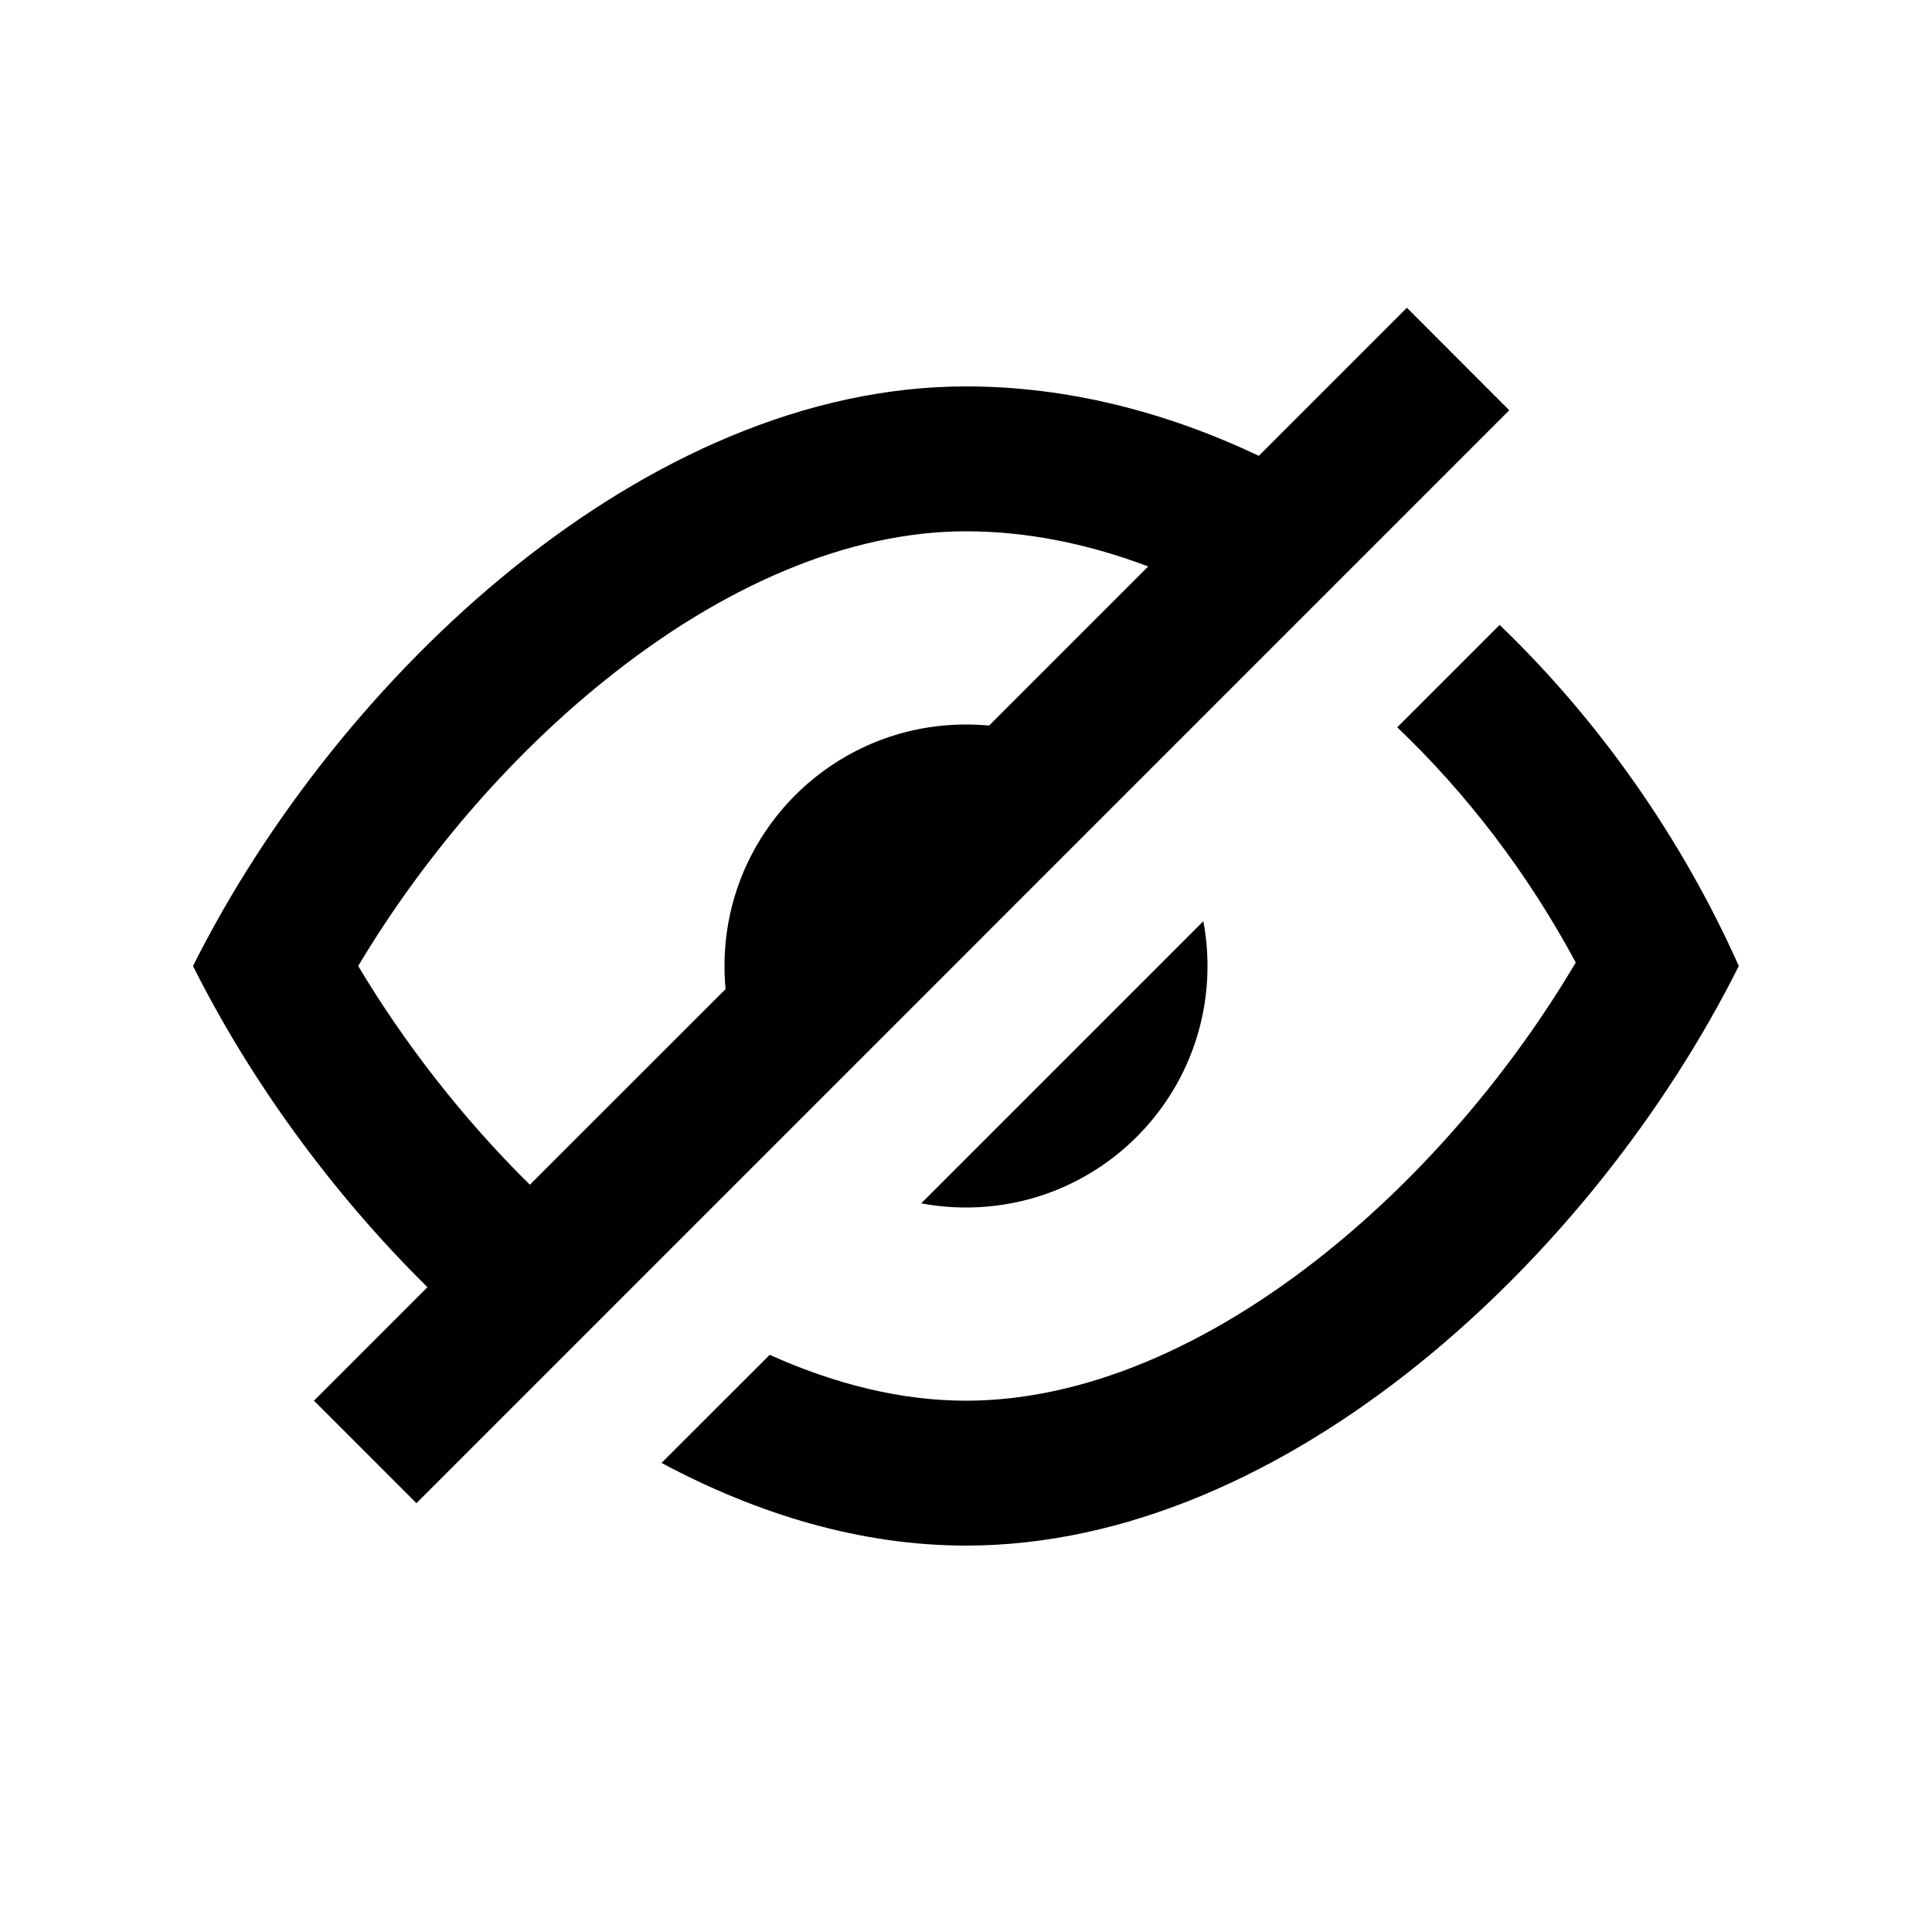
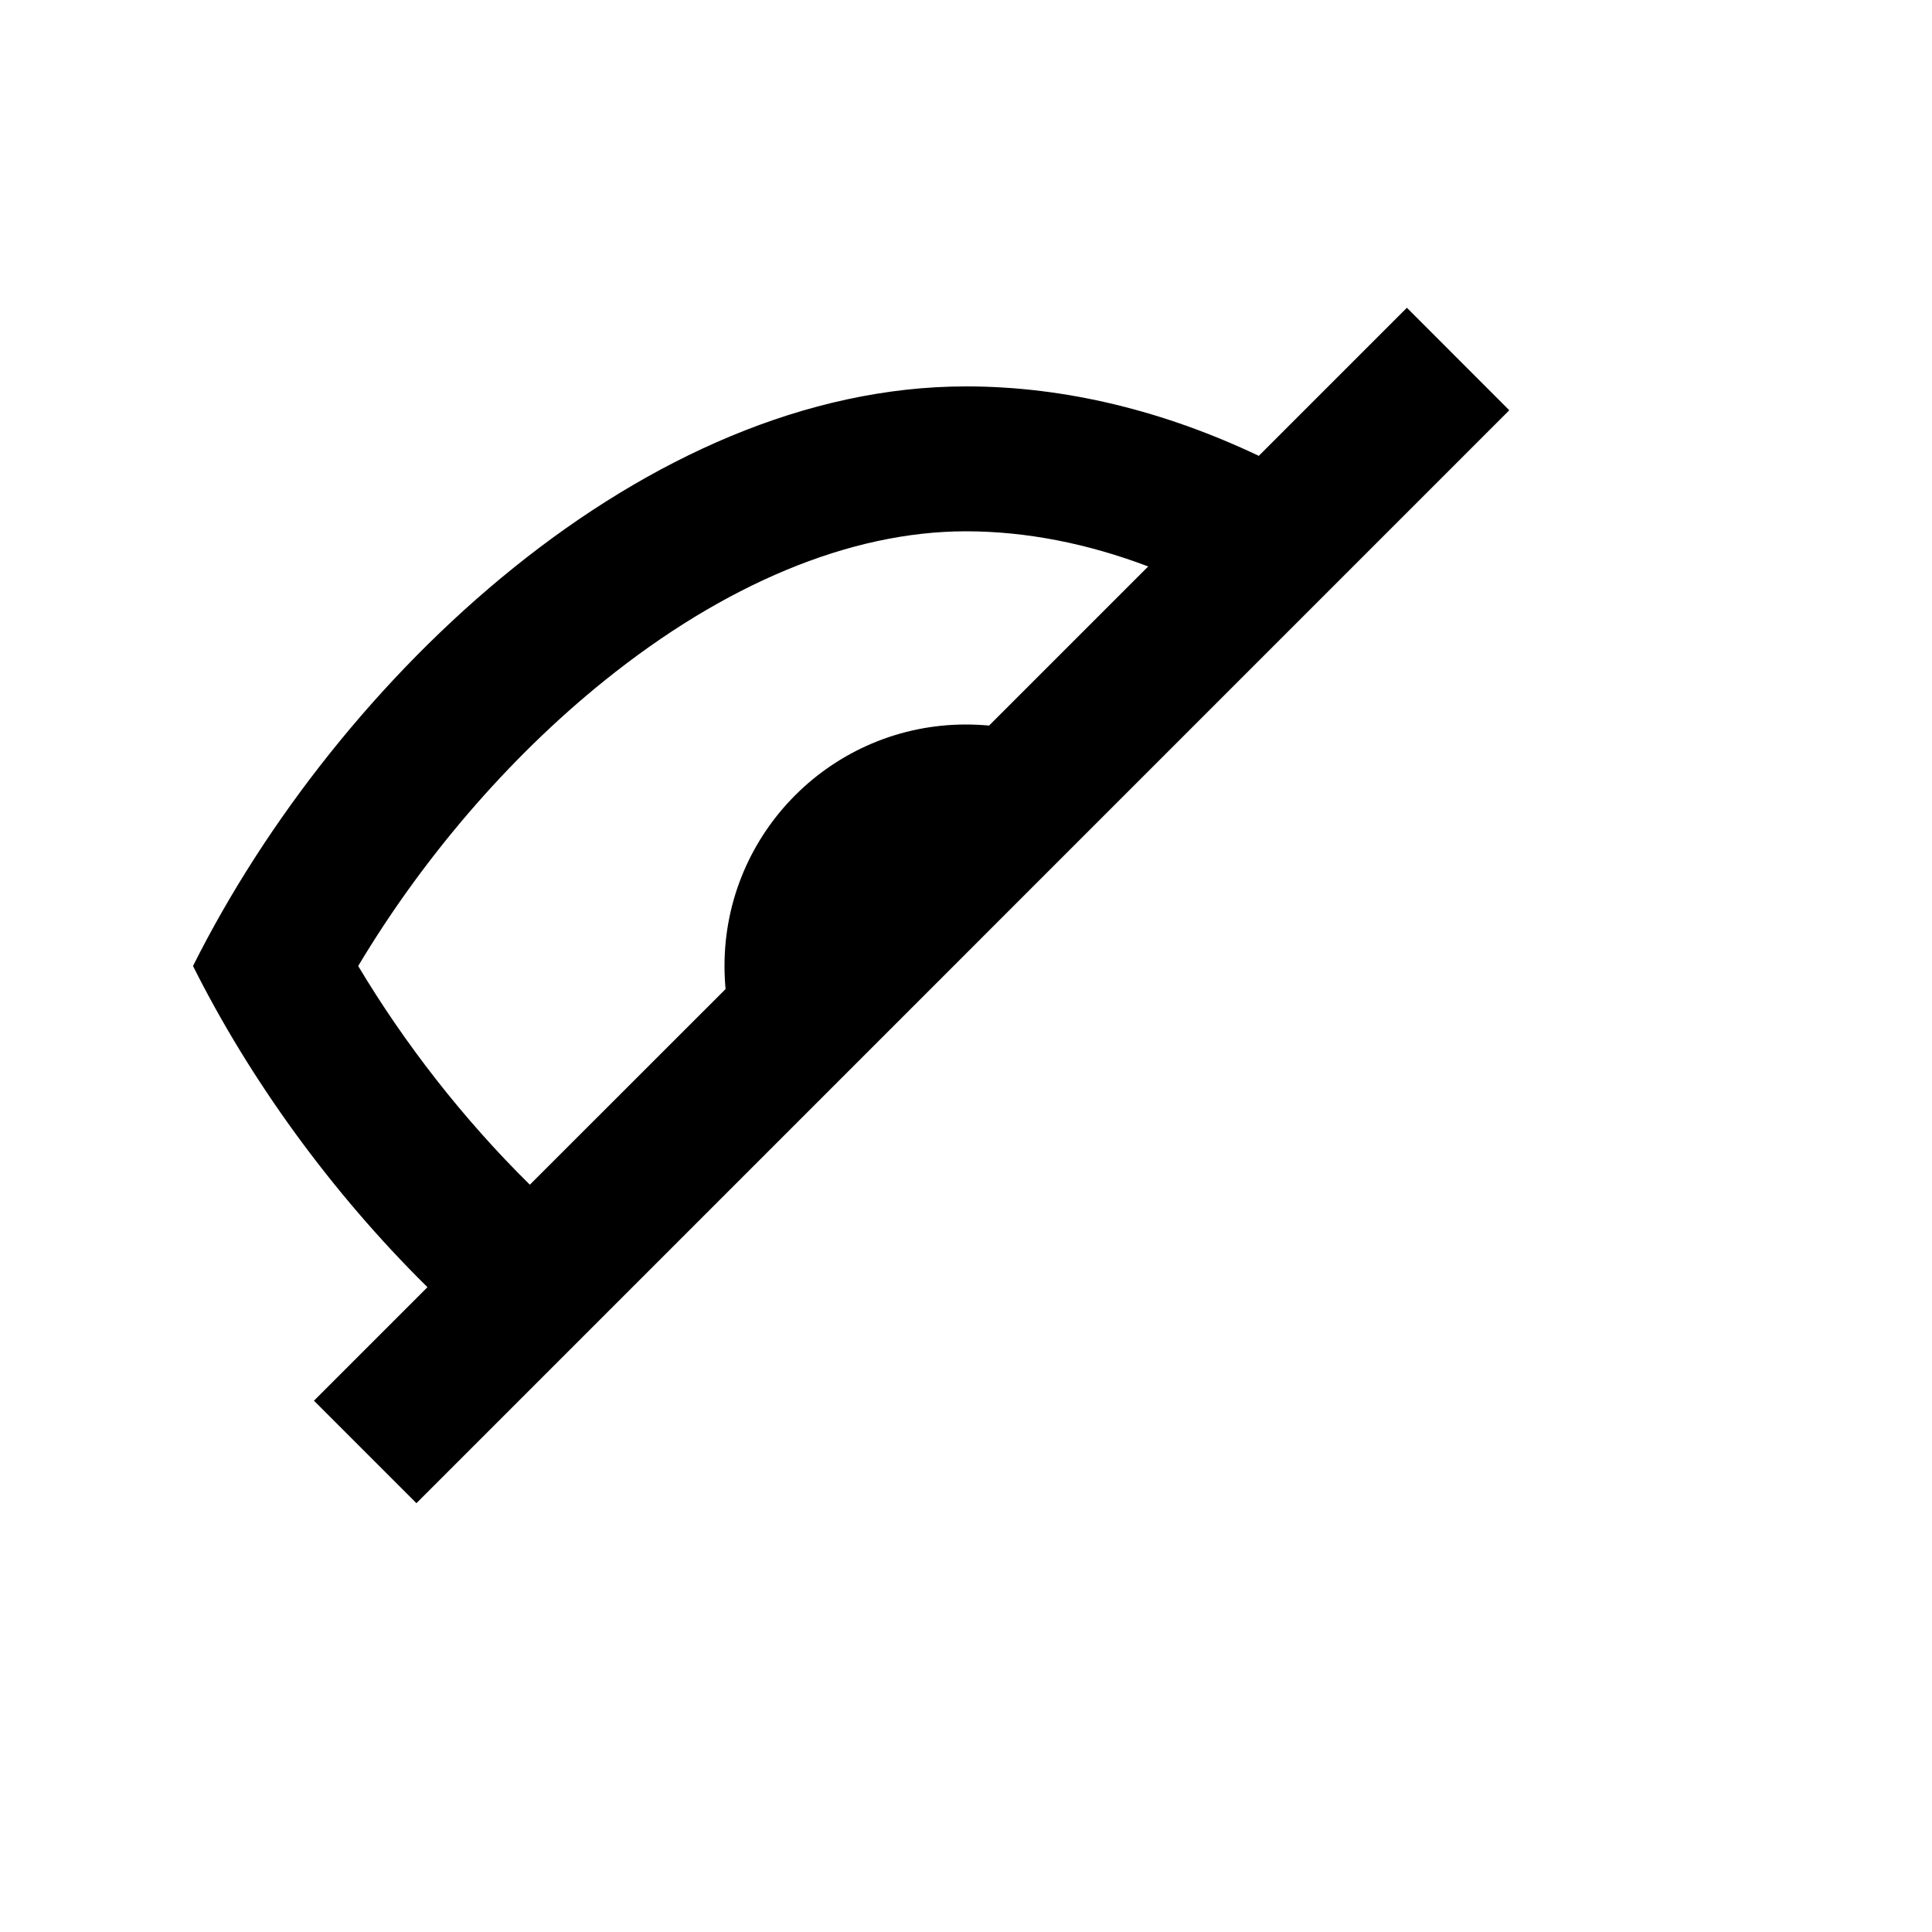
<svg xmlns="http://www.w3.org/2000/svg" focusable="false" role="img" aria-hidden="true" fill="currentColor" width="64" height="64" viewBox="0 0 20 20" class="strato_docs_icons_iconlistviewer_modal_icon">
  <path d="M4.425 13.325L3.25 14.5L4.311 15.561L15.624 4.247L14.564 3.186L13.031 4.719C12.065 4.26 11.039 4 10 4C6.687 4 3.5 7 1.998 10C2.582 11.167 3.422 12.335 4.425 13.325ZM5.485 12.264C4.793 11.582 4.186 10.8 3.708 10C4.357 8.913 5.245 7.86 6.26 7.044C7.491 6.053 8.794 5.5 10 5.5C10.624 5.5 11.261 5.627 11.886 5.864L10.239 7.511C10.16 7.504 10.081 7.5 10 7.5C8.619 7.5 7.5 8.619 7.5 10C7.5 10.081 7.504 10.16 7.511 10.239L5.485 12.264Z" />
-   <path d="M10 16C8.918 16 7.849 15.68 6.848 15.144L7.968 14.025C8.656 14.335 9.342 14.5 10 14.5C11.206 14.5 12.509 13.947 13.74 12.956C14.766 12.131 15.662 11.063 16.312 9.964C15.813 9.034 15.178 8.209 14.464 7.529L15.524 6.469C16.549 7.454 17.407 8.671 18 10C16.5 13 13.314 16 10 16Z" />
-   <path d="M10 12.5C9.841 12.5 9.686 12.485 9.536 12.457L12.457 9.536C12.485 9.686 12.5 9.841 12.5 10C12.5 11.381 11.381 12.5 10 12.5Z" />
</svg>